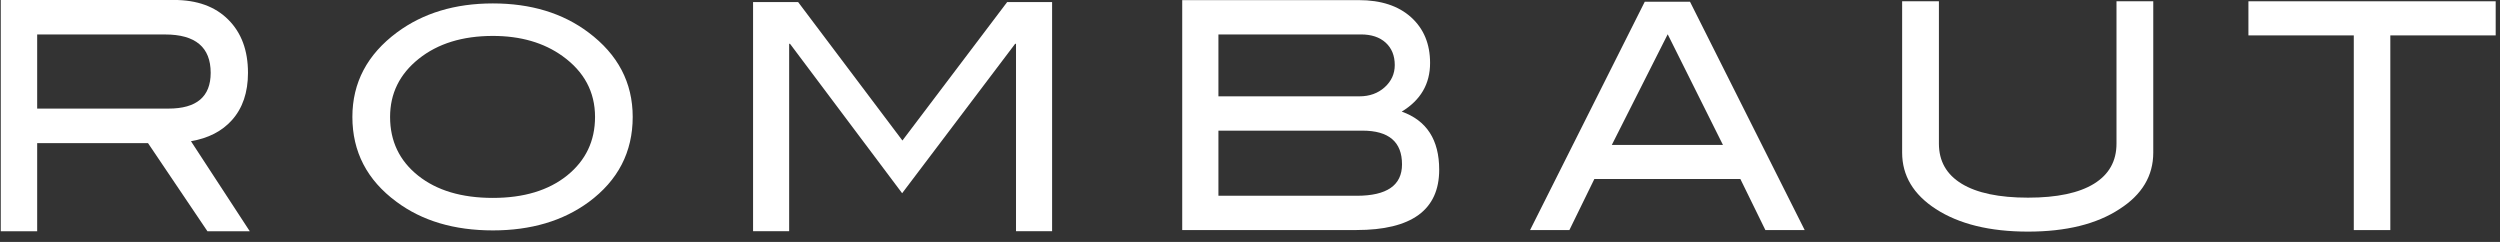
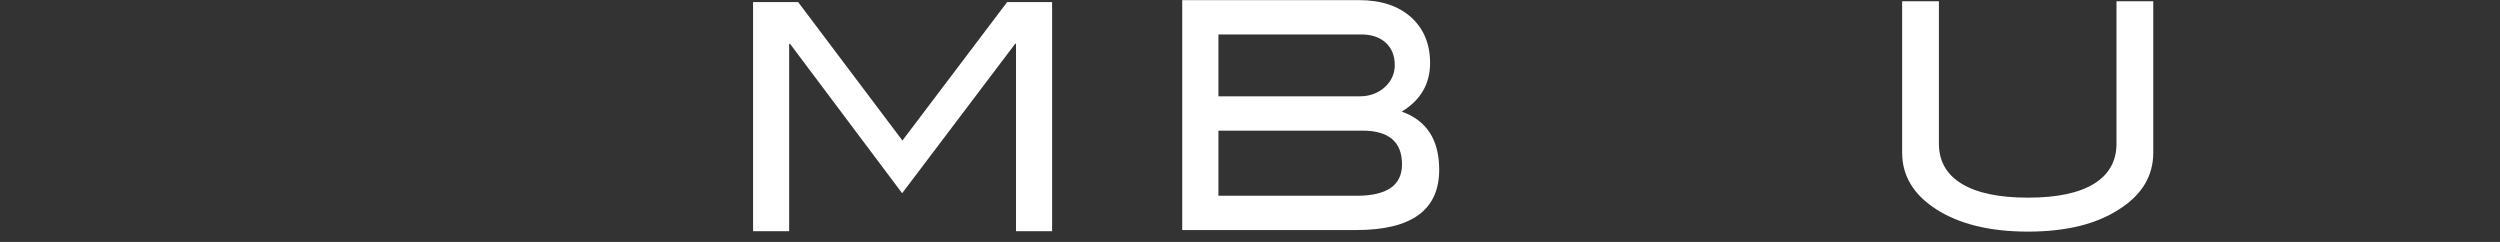
<svg xmlns="http://www.w3.org/2000/svg" width="62" height="6" viewBox="0 0 62 6" fill="none">
  <rect x="0" y="0" width="62" height="6" fill="#333333" stroke="none" />
  <g clip-path="url(#clip0_2258_2694)">
-     <path d="M4.179 2.693C4.876 2.693 5.225 2.398 5.225 1.806C5.225 1.173 4.848 0.855 4.096 0.855H0.922V2.693H4.179ZM6.195 5.736H5.145L3.671 3.55H0.922V5.736H0.019V-0.001H4.314C4.886 -0.001 5.335 0.161 5.66 0.486C5.987 0.811 6.15 1.251 6.15 1.806C6.15 2.292 6.017 2.683 5.752 2.979C5.506 3.254 5.167 3.428 4.736 3.502L6.195 5.736Z" fill="white" />
-     <path d="M14.757 2.9C14.757 2.279 14.487 1.776 13.949 1.39C13.486 1.058 12.91 0.891 12.223 0.891C11.47 0.891 10.857 1.081 10.384 1.459C9.91 1.838 9.674 2.318 9.674 2.9C9.674 3.5 9.906 3.986 10.369 4.355C10.832 4.724 11.45 4.908 12.223 4.908C12.99 4.908 13.605 4.722 14.066 4.351C14.526 3.979 14.757 3.496 14.757 2.9ZM15.691 2.9C15.691 3.77 15.328 4.473 14.6 5.011C13.961 5.479 13.169 5.714 12.223 5.714C11.266 5.714 10.468 5.478 9.831 5.003C9.103 4.466 8.739 3.764 8.739 2.9C8.739 2.049 9.108 1.351 9.846 0.803C10.493 0.324 11.286 0.085 12.223 0.085C13.164 0.085 13.954 0.324 14.592 0.803C15.325 1.351 15.691 2.049 15.691 2.9Z" fill="white" />
    <path d="M26.092 5.734H25.197V1.087H25.175L22.373 4.792L19.593 1.087H19.571V5.734H18.676V0.052H19.794L22.38 3.485L24.977 0.052H26.092V5.734Z" fill="white" />
    <path d="M33.647 4.855C34.396 4.855 34.77 4.595 34.77 4.076C34.77 3.519 34.443 3.24 33.789 3.24H30.217V4.855H33.647ZM33.715 2.389C33.964 2.389 34.173 2.314 34.34 2.164C34.507 2.013 34.59 1.83 34.59 1.613C34.59 1.381 34.515 1.196 34.366 1.059C34.216 0.922 34.011 0.854 33.752 0.854H30.217V2.389H33.715ZM34.763 2.768C35.382 2.988 35.692 3.468 35.692 4.209C35.692 5.207 35.007 5.705 33.639 5.705H29.319V0.003H33.699C34.249 0.003 34.681 0.145 34.995 0.428C35.309 0.712 35.466 1.089 35.466 1.562C35.466 2.082 35.232 2.483 34.763 2.768Z" fill="white" />
-     <path d="M42.729 3.594L41.359 0.85L39.973 3.594H42.729ZM44.756 5.705H43.781L43.161 4.439H39.54L38.921 5.705H37.946L40.79 0.043H41.912L44.756 5.705Z" fill="white" />
    <path d="M53.401 3.784C53.401 4.361 53.122 4.828 52.565 5.184C51.998 5.557 51.241 5.744 50.295 5.744C49.347 5.744 48.586 5.557 48.009 5.184C47.452 4.823 47.173 4.356 47.173 3.784V0.032H48.085V3.562C48.085 3.996 48.273 4.327 48.65 4.557C49.027 4.786 49.575 4.902 50.295 4.902C51.013 4.902 51.559 4.786 51.931 4.557C52.303 4.327 52.489 3.996 52.489 3.562V0.032H53.401V3.784Z" fill="white" />
-     <path d="M61.893 0.878H59.28V5.706H58.374V0.878H55.761V0.032H61.893V0.878Z" fill="white" />
  </g>
  <defs>
    <clipPath id="clip0_2258_2694">
      <rect width="62" height="5.858" fill="white" />
    </clipPath>
  </defs>
</svg>